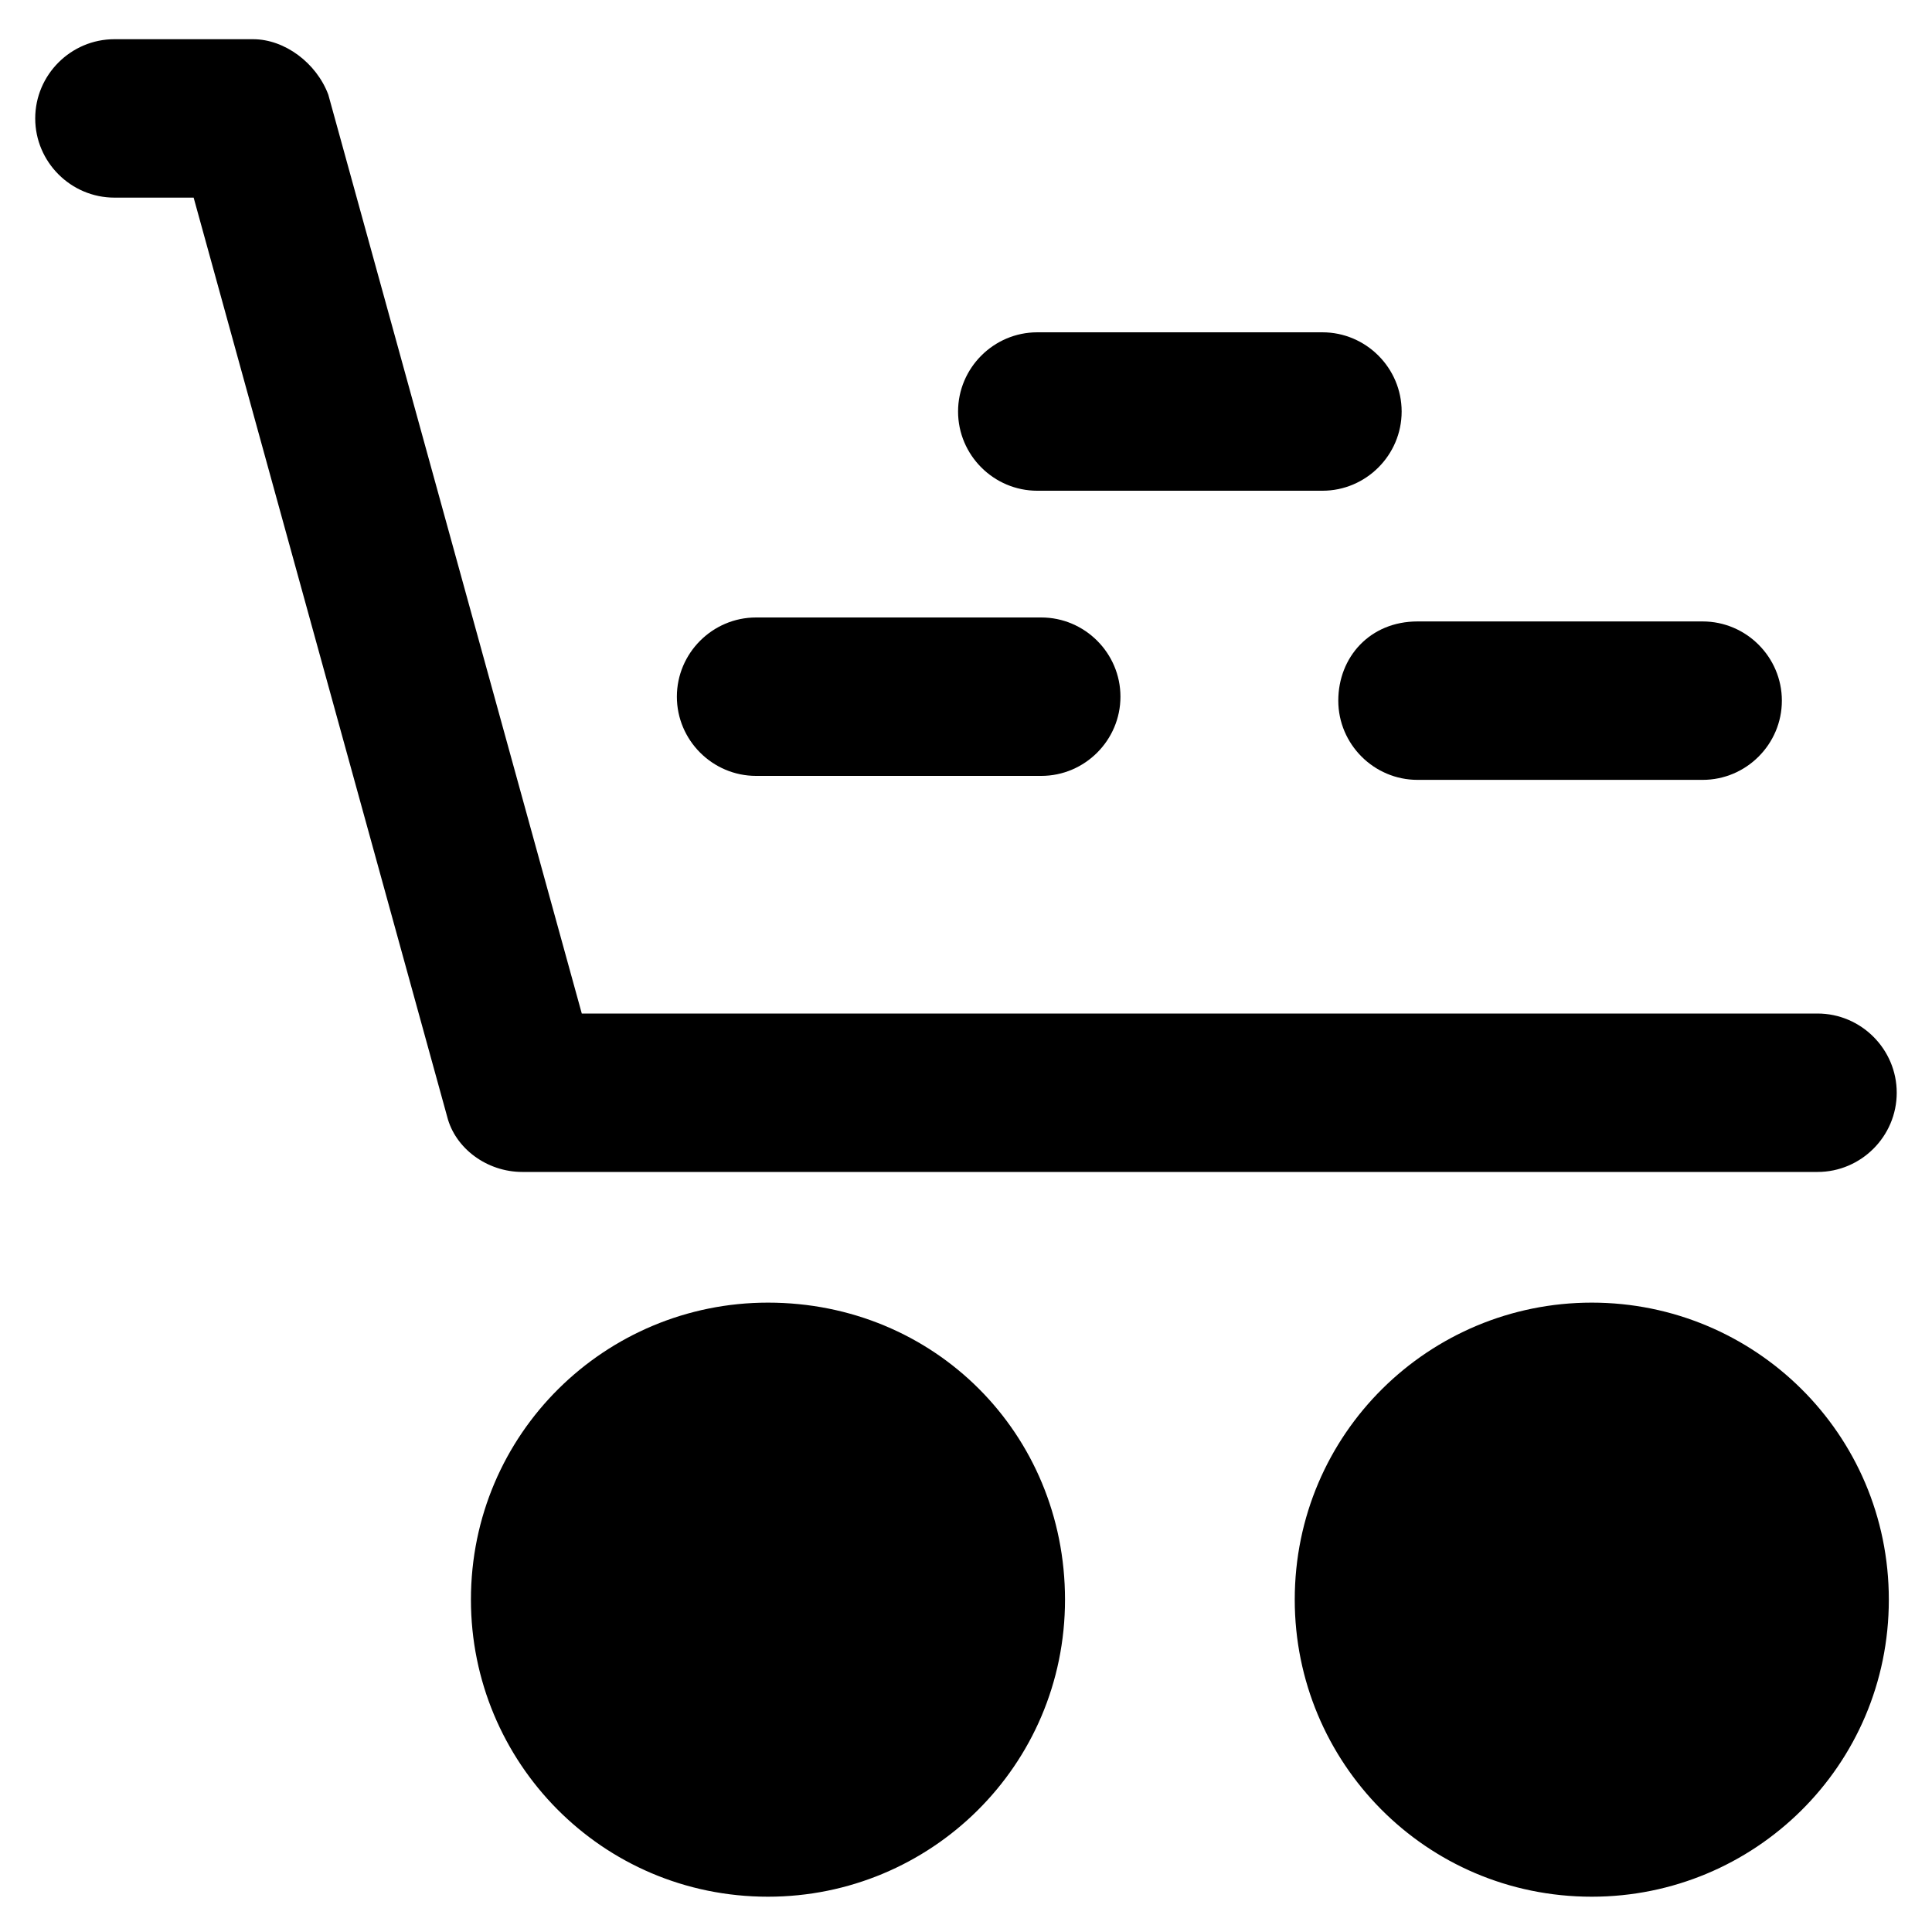
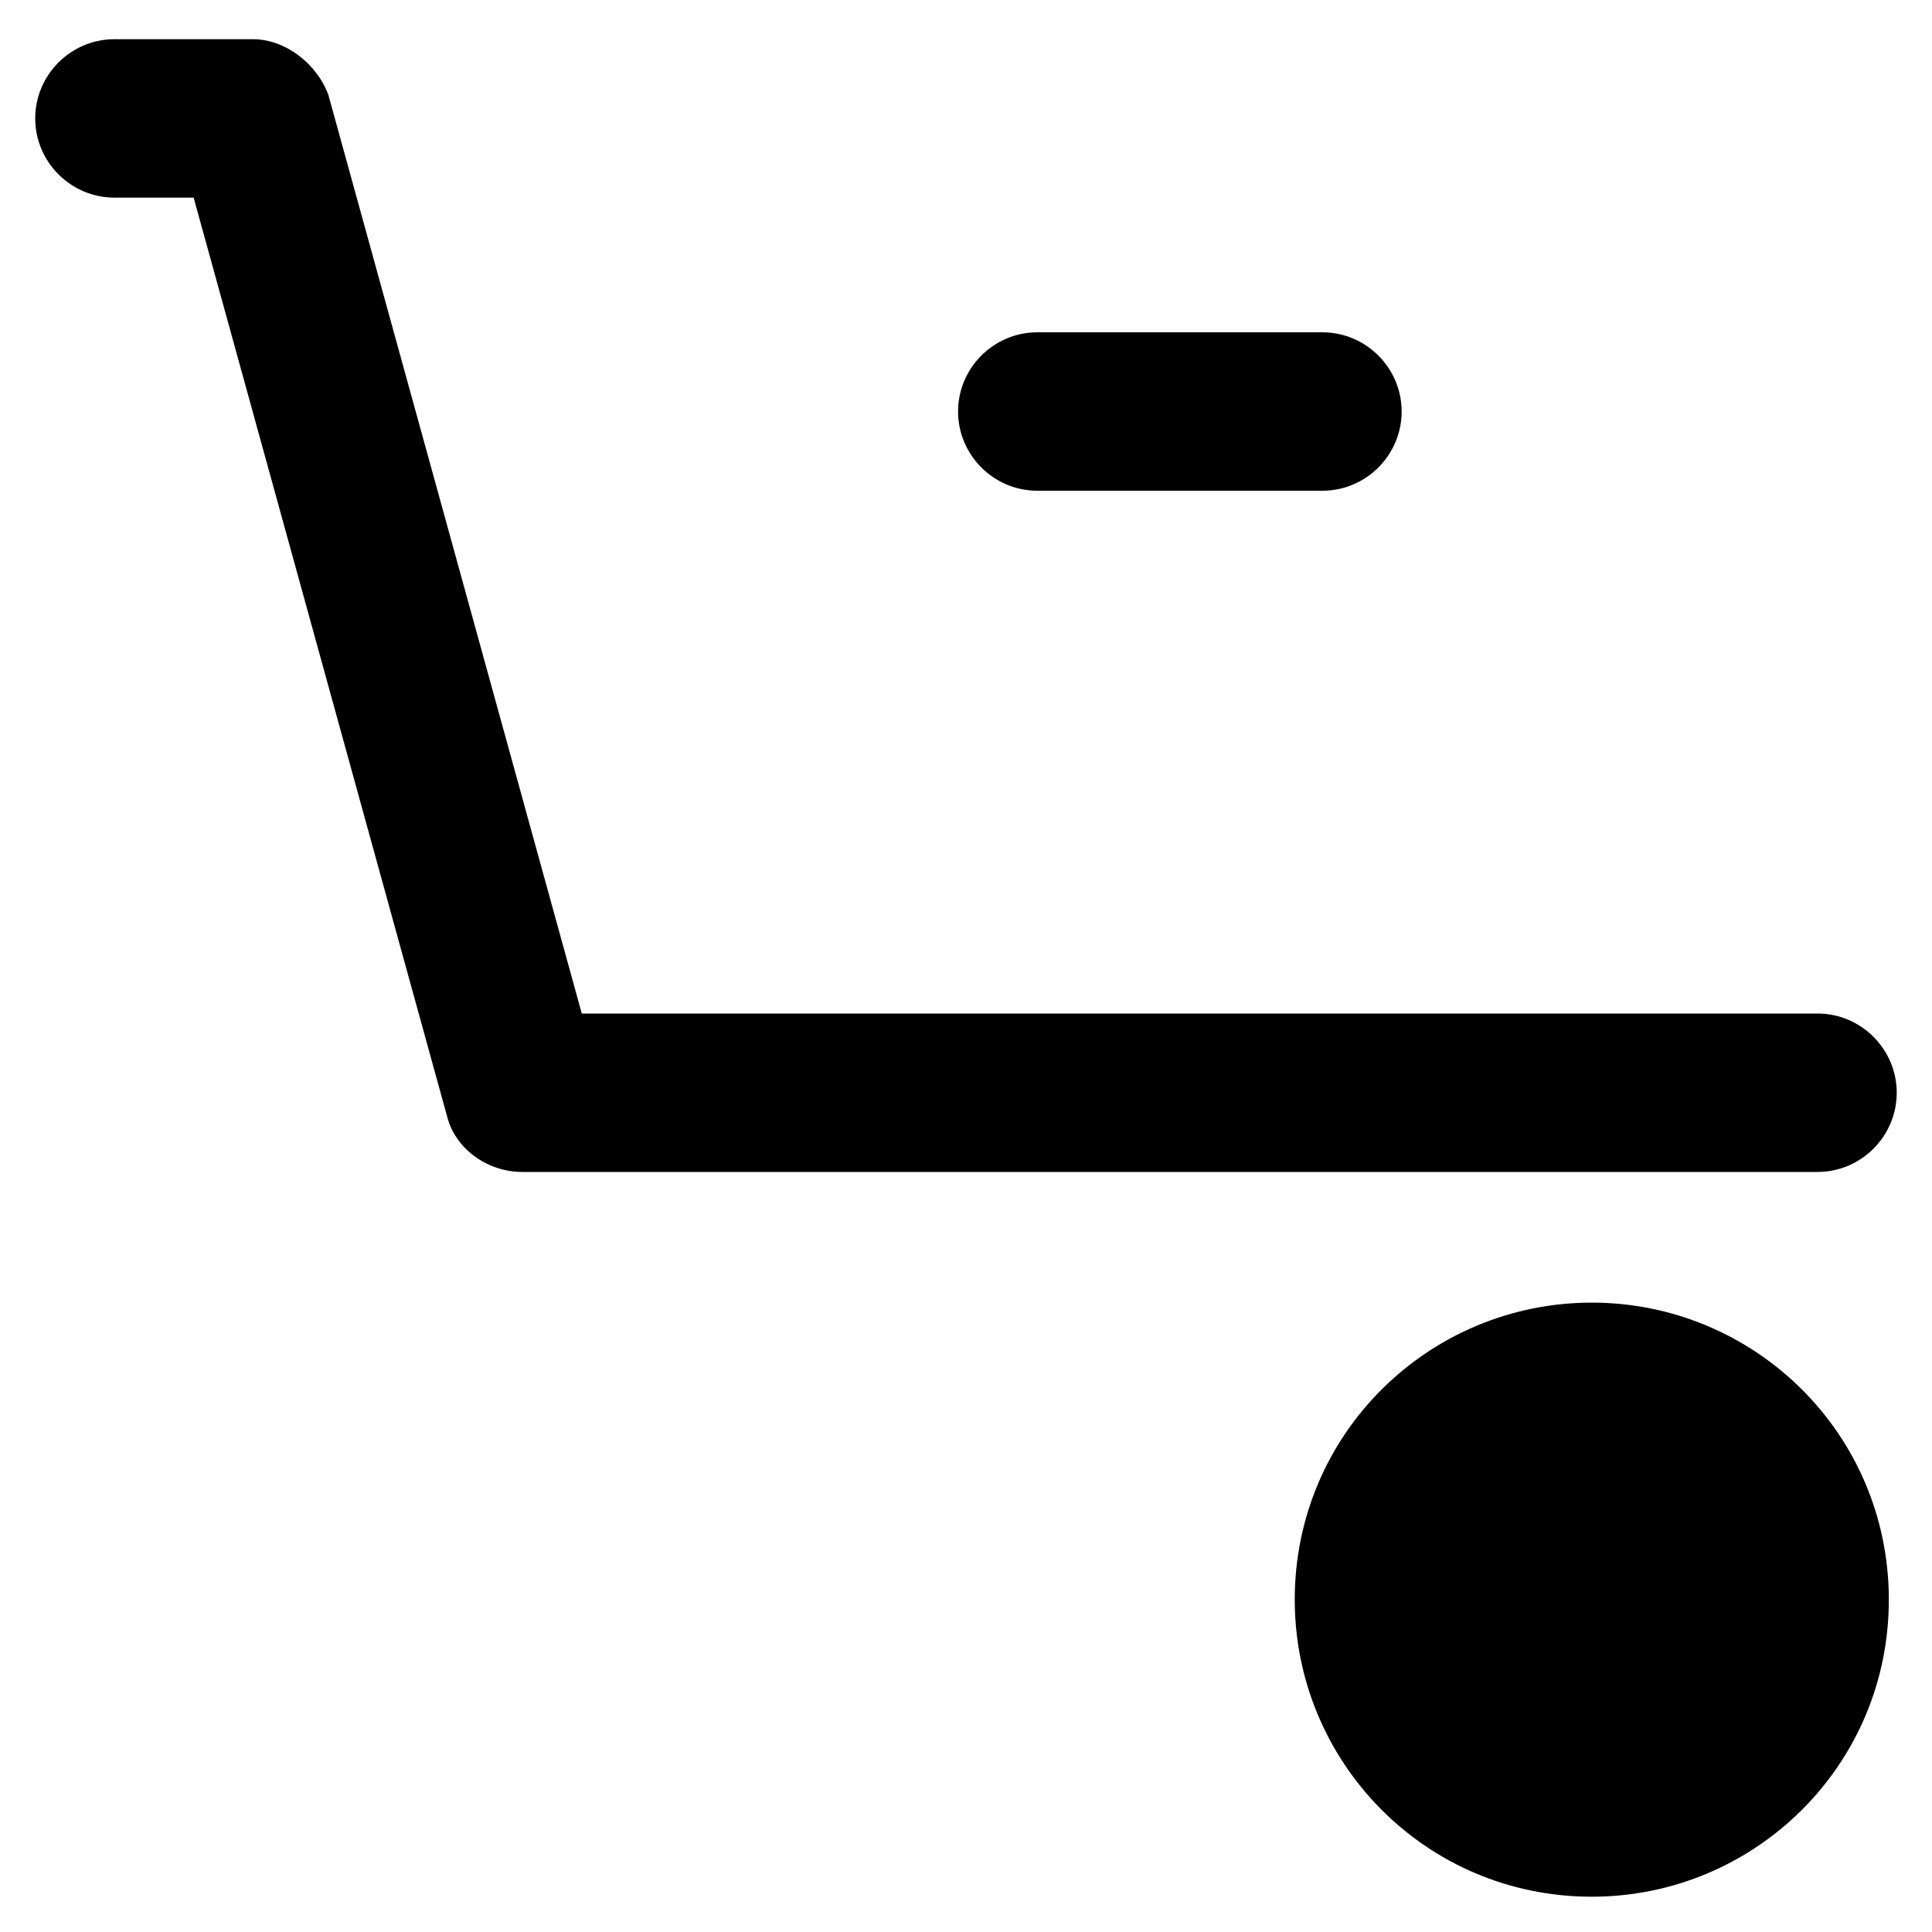
<svg xmlns="http://www.w3.org/2000/svg" fill="#000000" width="800px" height="800px" version="1.1" viewBox="144 144 512 512">
  <g>
    <path d="m625.66 454.58c11.547 0 20.992-9.445 20.992-20.992 0-11.547-9.445-20.992-20.992-20.992h-327.48l-67.176-243.51c-3.148-8.398-11.547-14.695-19.941-14.695h-36.738c-11.547 0-20.992 9.445-20.992 20.992 0 11.547 9.445 20.992 20.992 20.992h20.992l67.176 243.51c2.098 8.398 10.496 14.695 19.941 14.695z" />
-     <path d="m347.52 489.21c-43.035 0-78.719 34.637-78.719 78.719 0 43.035 34.637 78.719 78.719 78.719 43.035 0 78.719-34.637 78.719-78.719 0-44.082-34.637-78.719-78.719-78.719z" />
+     <path d="m347.52 489.21z" />
    <path d="m565.84 489.21c-43.035 0-78.719 34.637-78.719 78.719 0 43.035 34.637 78.719 78.719 78.719 43.035 0 78.719-34.637 78.719-78.719 0-44.082-35.684-78.719-78.719-78.719z" />
-     <path d="m344.37 349.62h75.57c11.547 0 20.992-9.445 20.992-20.992s-9.445-20.992-20.992-20.992h-75.57c-11.547 0-20.992 9.445-20.992 20.992s9.445 20.992 20.992 20.992z" />
-     <path d="m498.66 329.68c0 11.547 9.445 20.992 20.992 20.992h75.57c11.547 0 20.992-9.445 20.992-20.992s-9.445-20.992-20.992-20.992h-75.57c-12.594 0-20.992 9.445-20.992 20.992z" />
    <path d="m418.89 274.05h75.57c11.547 0 20.992-9.445 20.992-20.992 0-11.547-9.445-20.992-20.992-20.992h-75.57c-11.547 0-20.992 9.445-20.992 20.992 0 11.547 9.449 20.992 20.992 20.992z" />
  </g>
</svg>